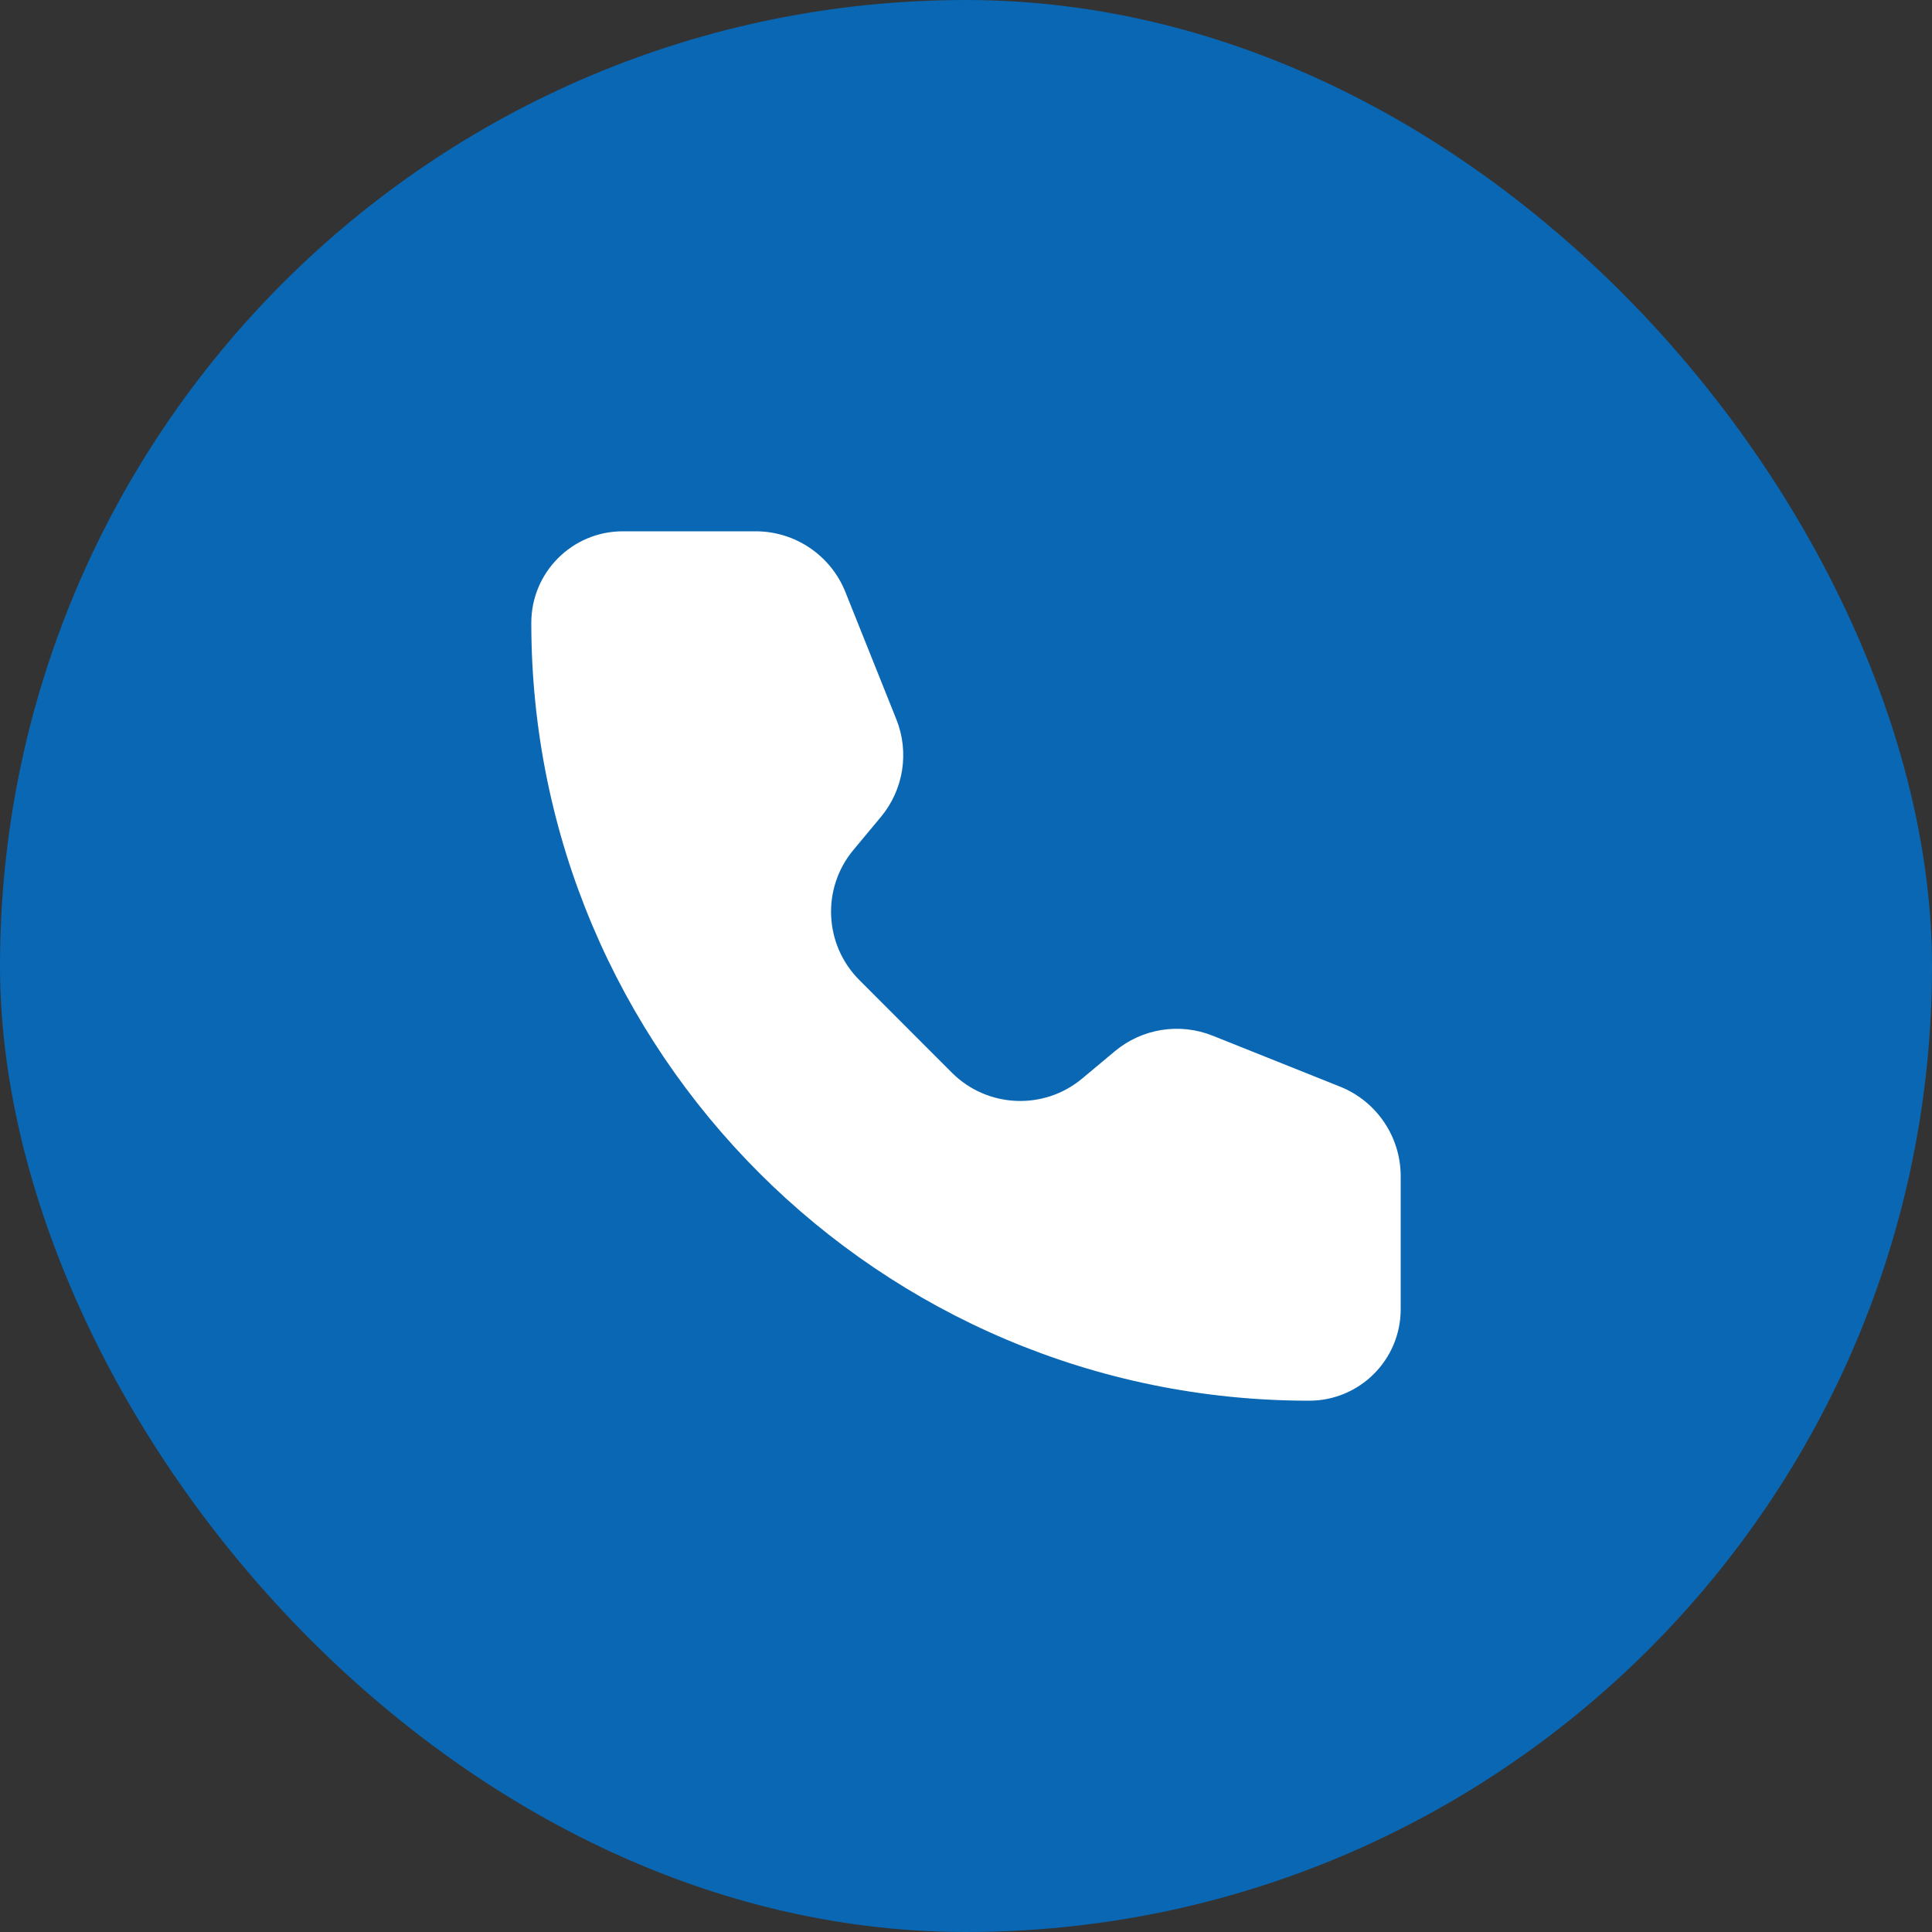
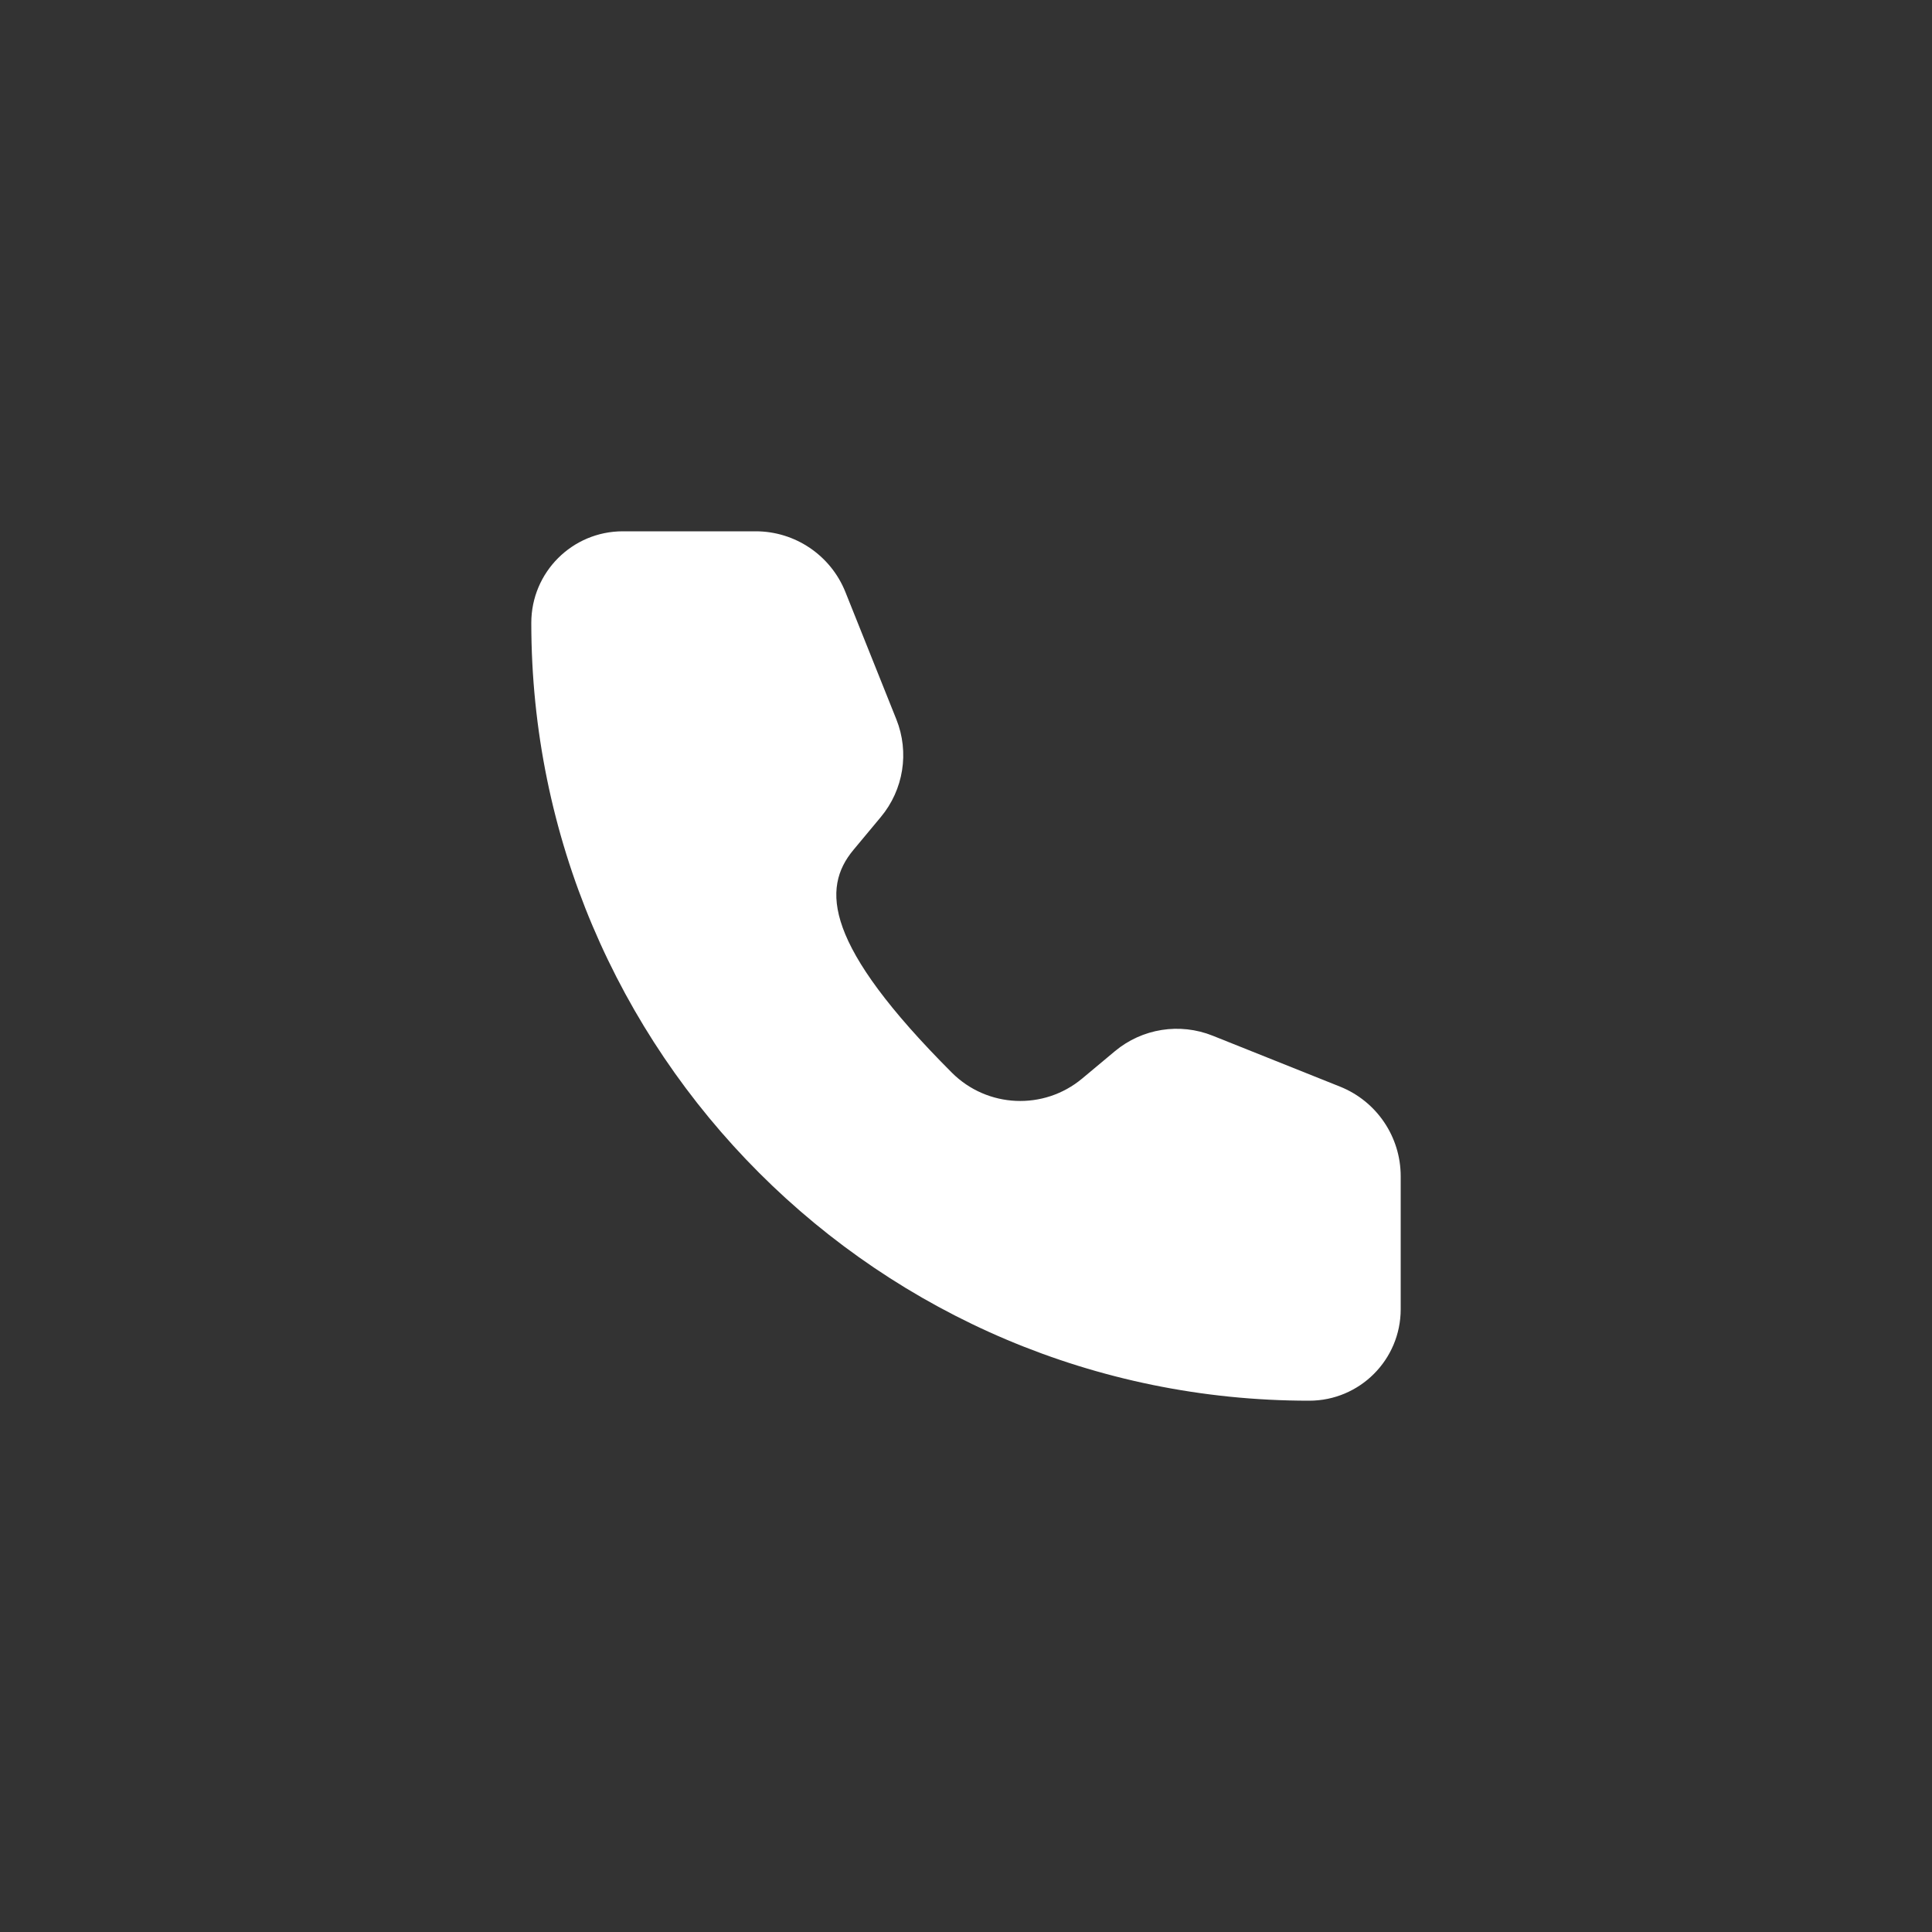
<svg xmlns="http://www.w3.org/2000/svg" width="40" height="40" viewBox="0 0 40 40" fill="none">
  <rect x="0" y="0" width="40" height="40" fill="#333333" stroke="none" />
-   <rect width="40" height="40" rx="20" fill="#0967B3" />
-   <path d="M17.503 12.257C17.199 11.498 16.463 11 15.646 11H12.895C11.848 11 11 11.848 11 12.895C11 21.789 18.211 29 27.105 29C28.152 29 29 28.152 29 27.105L29 24.354C29 23.536 28.503 22.801 27.743 22.497L25.107 21.443C24.425 21.17 23.648 21.293 23.084 21.763L22.404 22.331C21.609 22.993 20.44 22.94 19.708 22.209L17.792 20.291C17.061 19.56 17.007 18.391 17.669 17.597L18.236 16.916C18.707 16.352 18.831 15.575 18.558 14.893L17.503 12.257Z" fill="white" />
+   <path d="M17.503 12.257C17.199 11.498 16.463 11 15.646 11H12.895C11.848 11 11 11.848 11 12.895C11 21.789 18.211 29 27.105 29C28.152 29 29 28.152 29 27.105L29 24.354C29 23.536 28.503 22.801 27.743 22.497L25.107 21.443C24.425 21.17 23.648 21.293 23.084 21.763L22.404 22.331C21.609 22.993 20.44 22.94 19.708 22.209C17.061 19.56 17.007 18.391 17.669 17.597L18.236 16.916C18.707 16.352 18.831 15.575 18.558 14.893L17.503 12.257Z" fill="white" />
</svg>